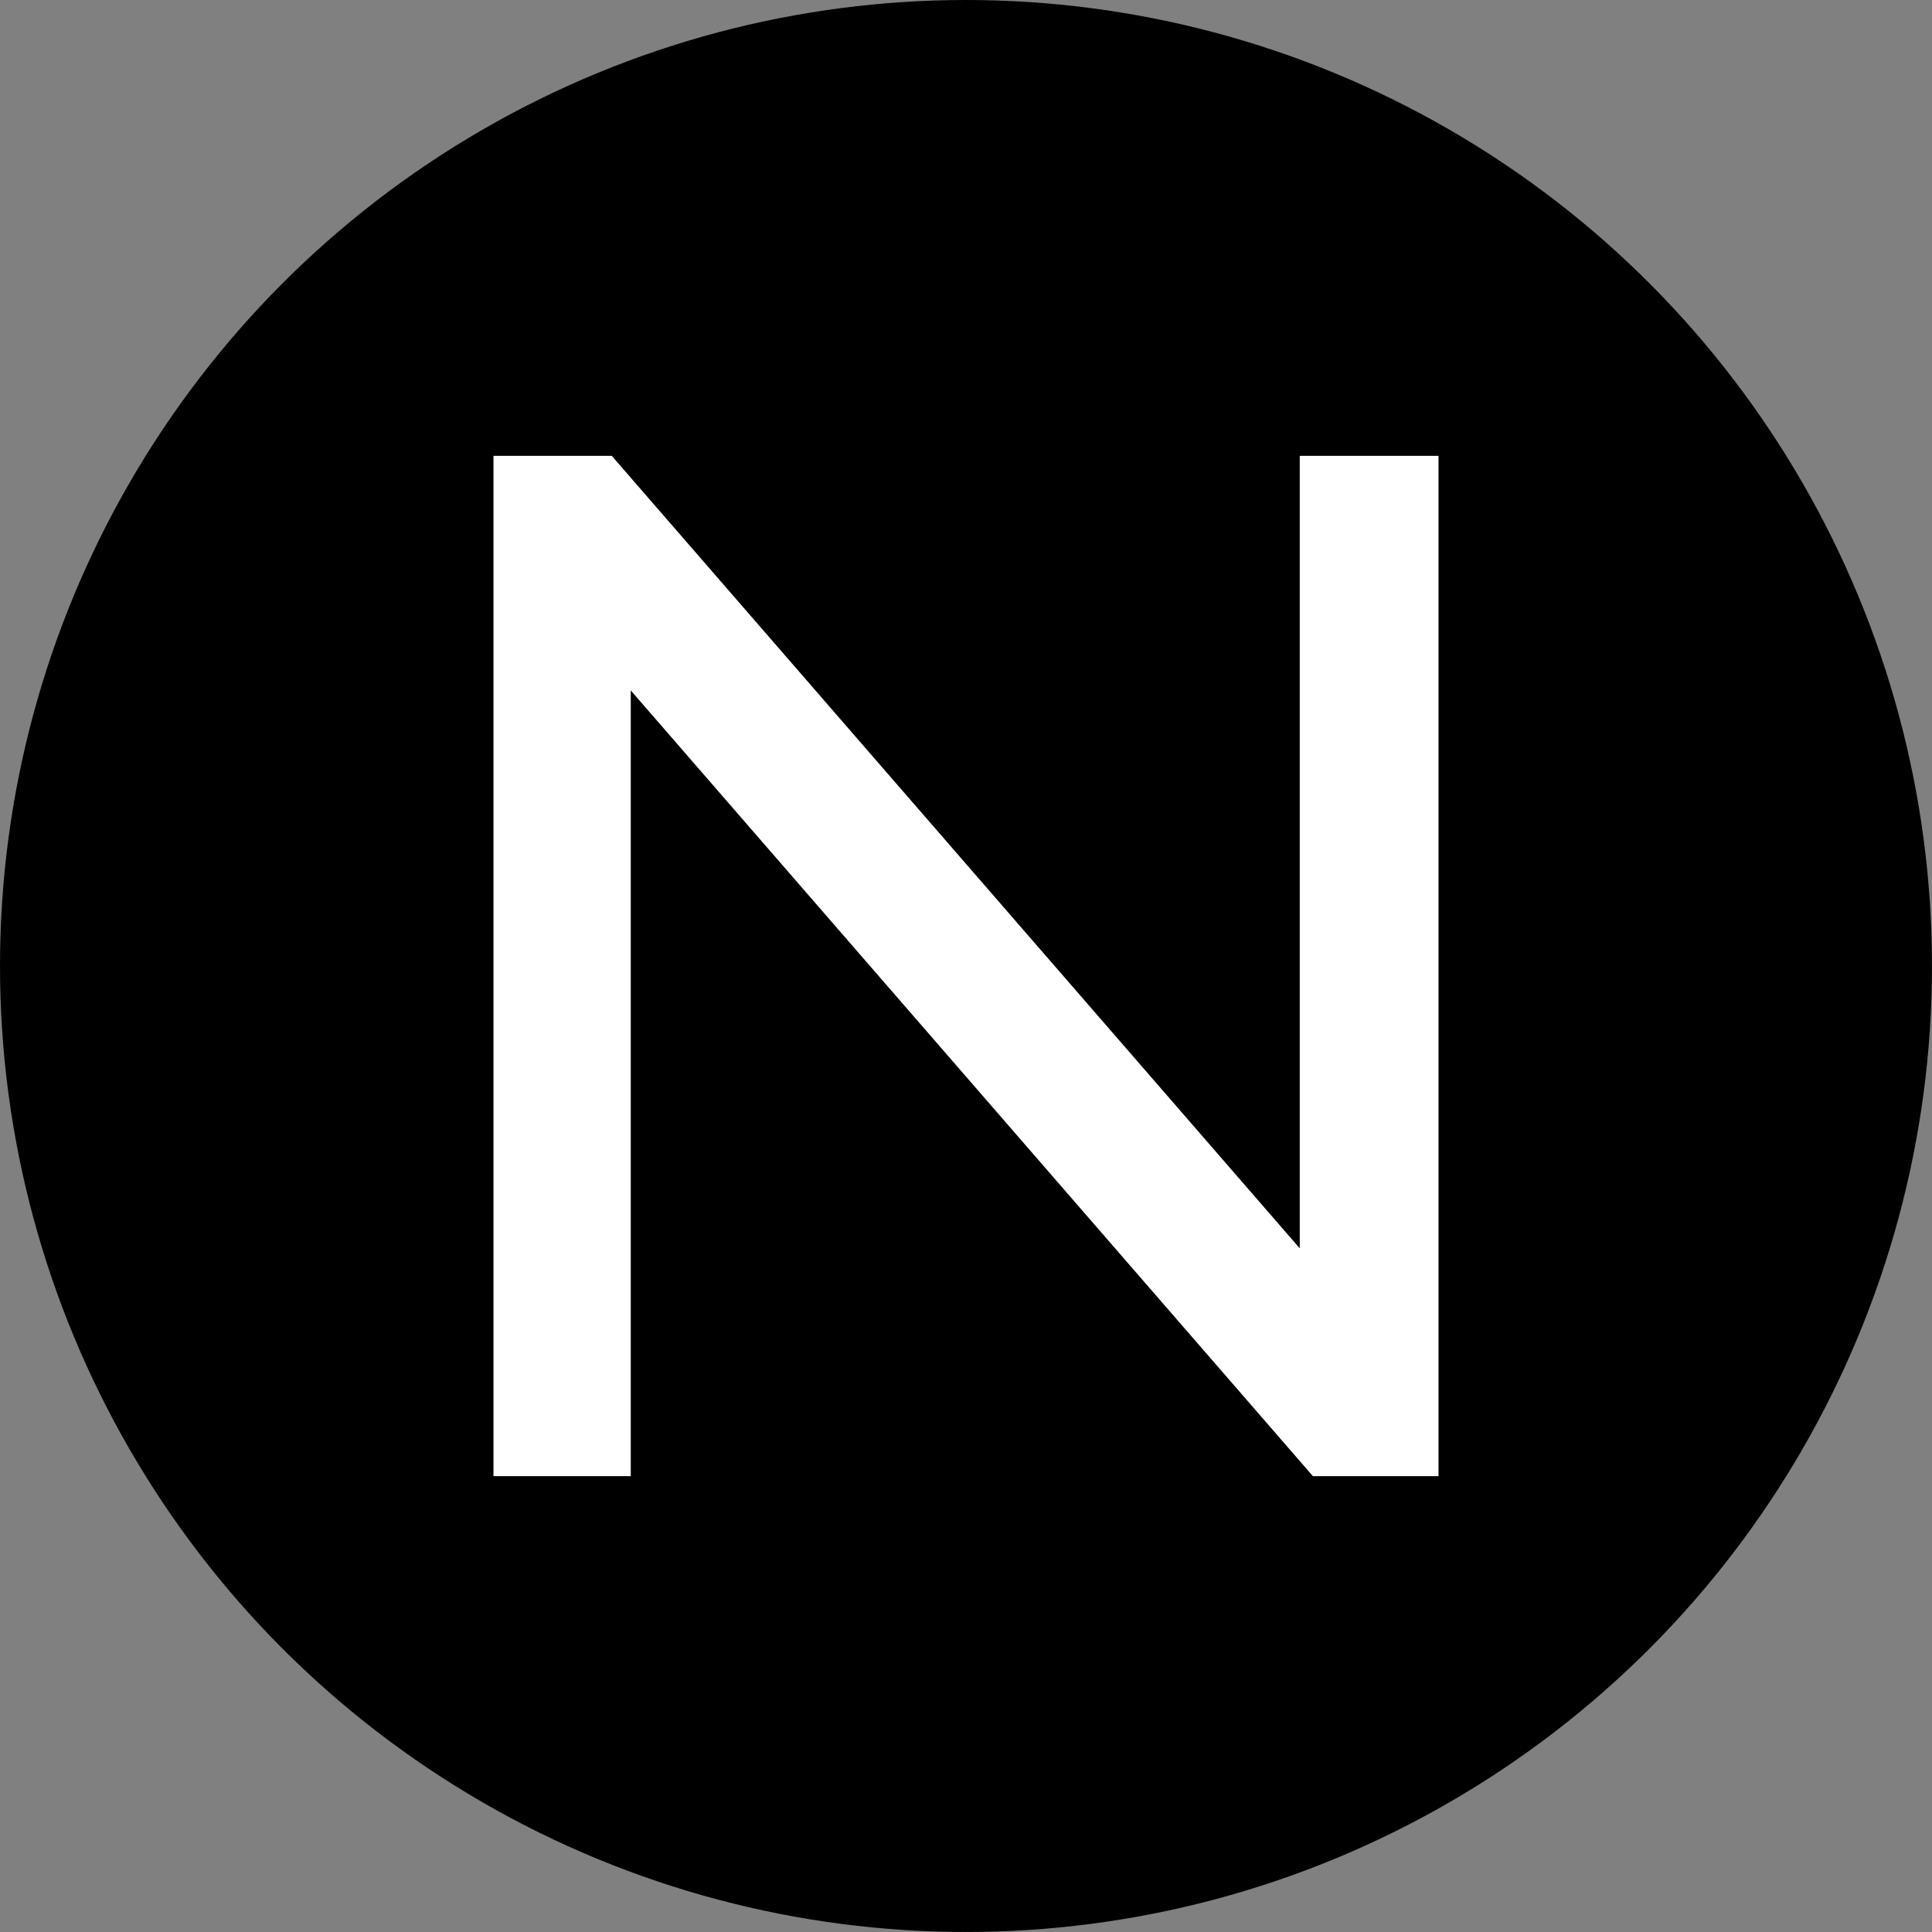
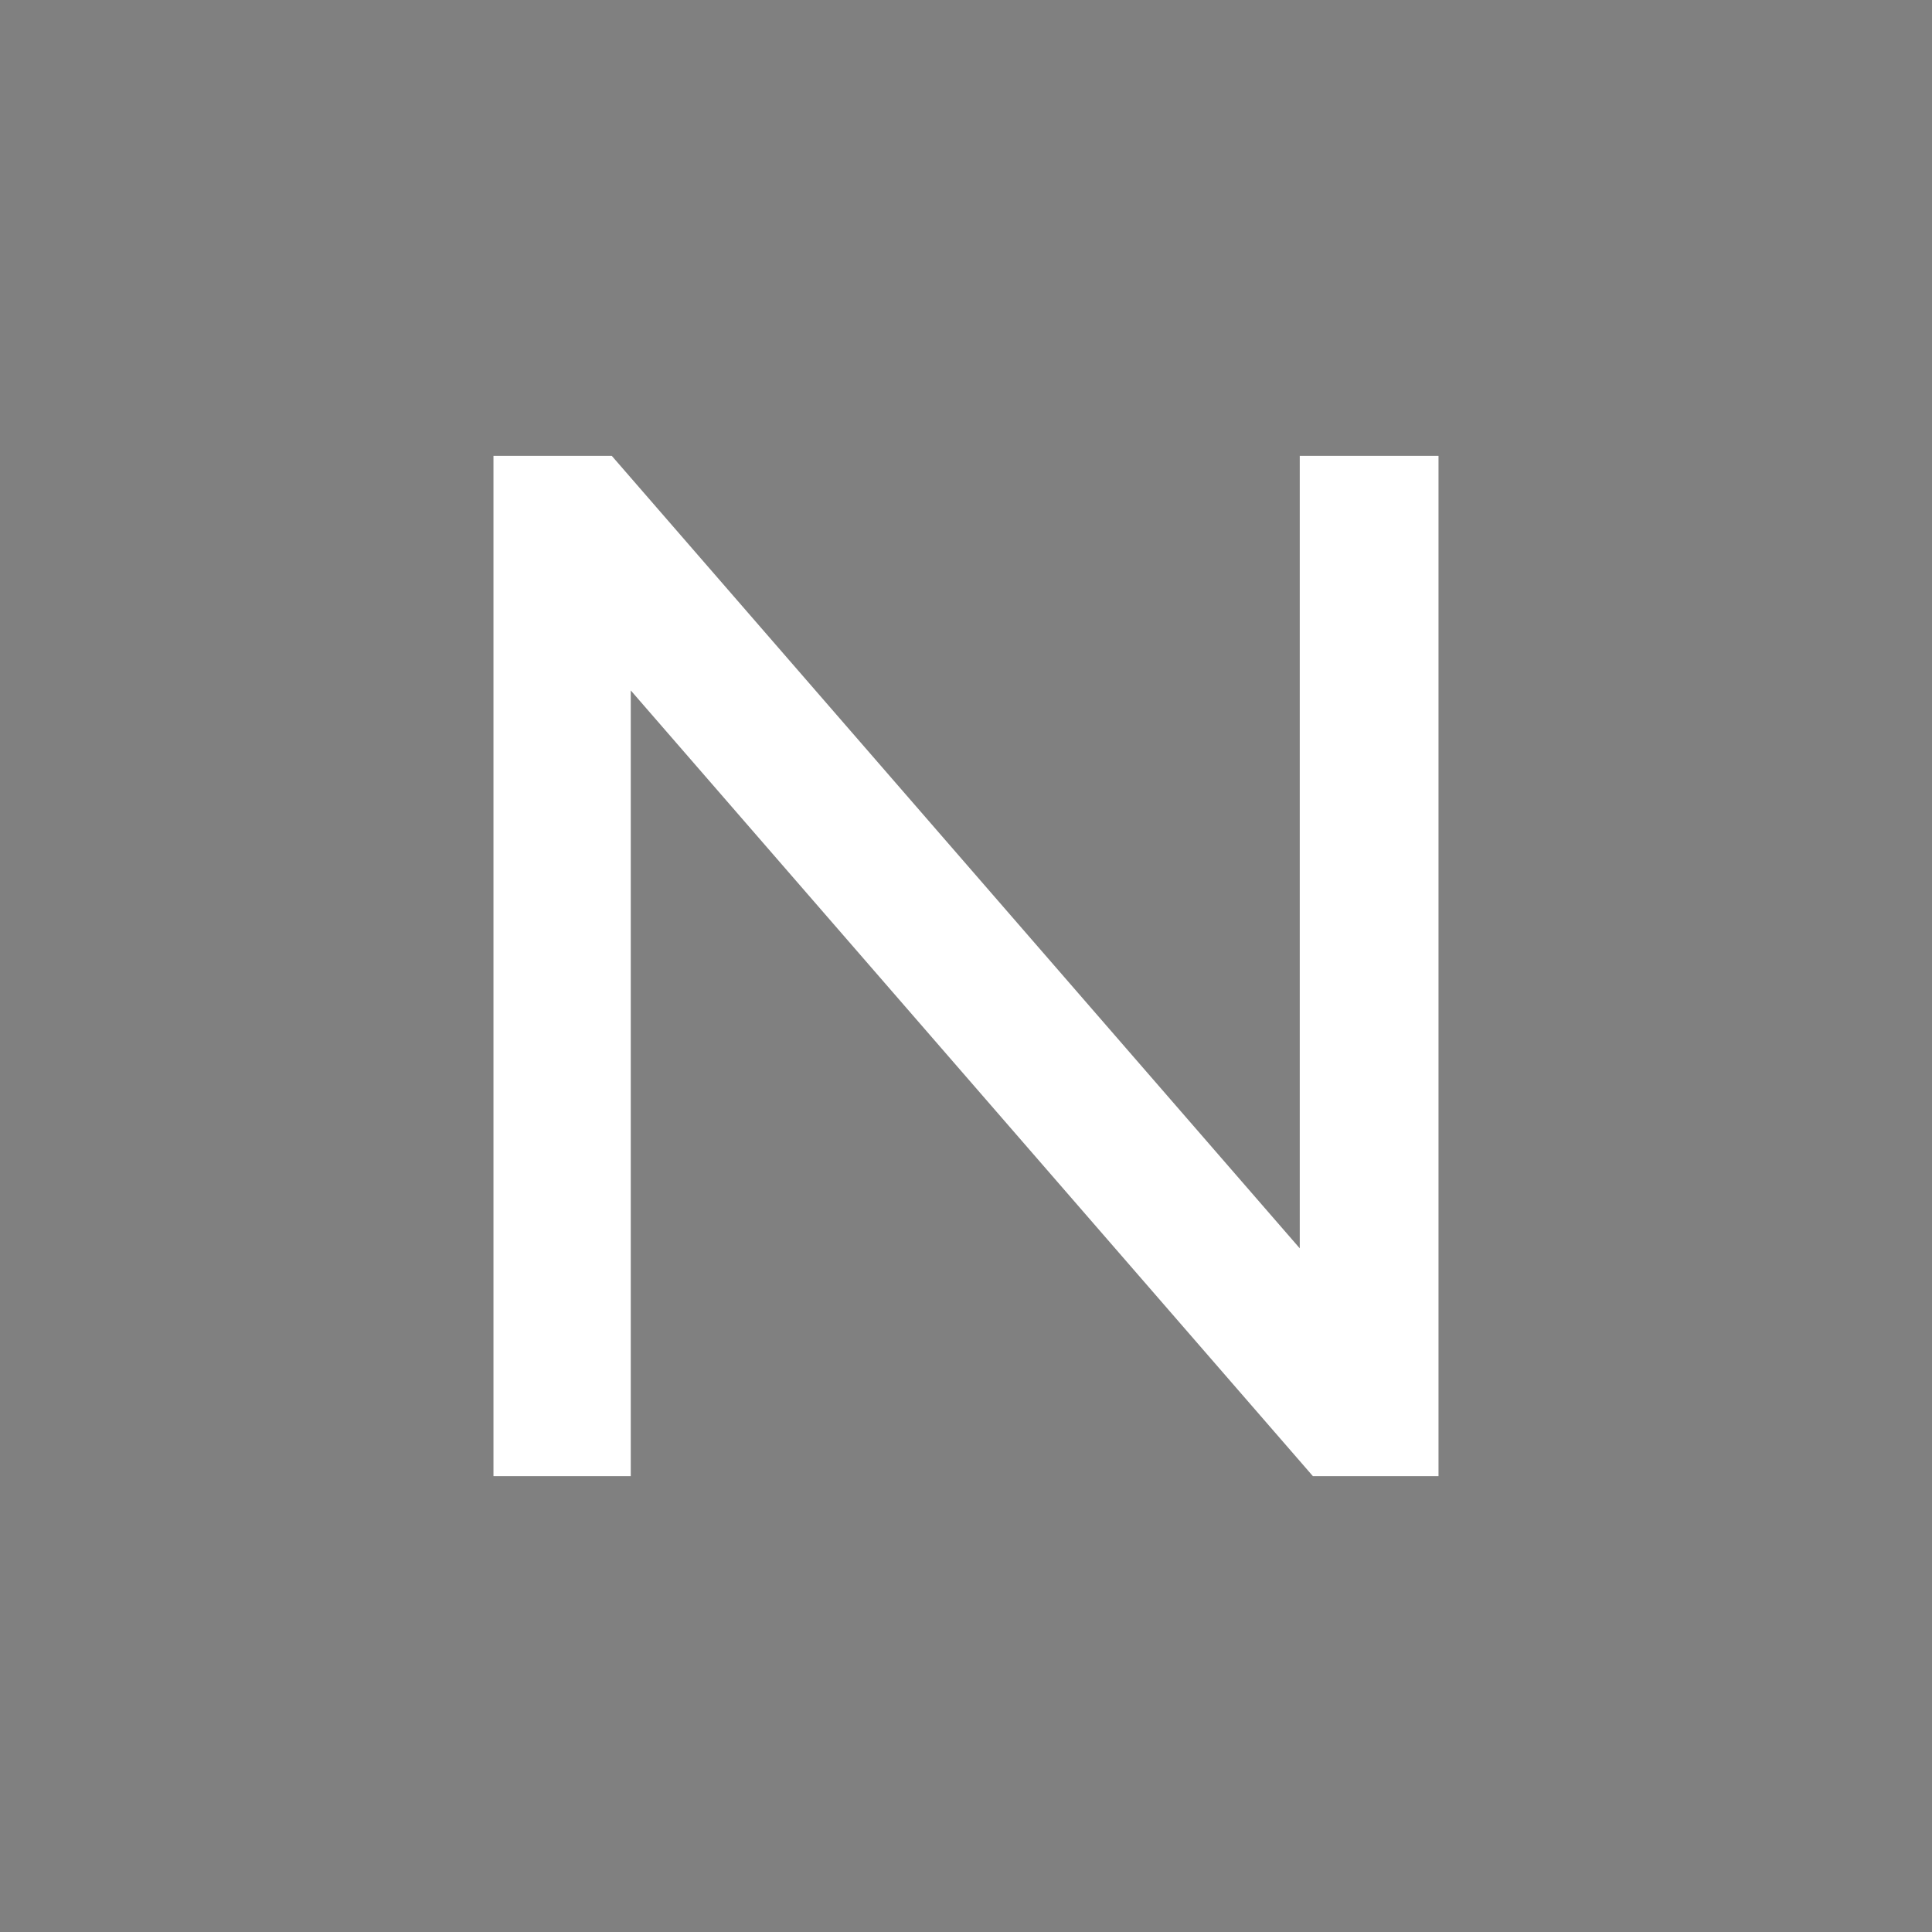
<svg xmlns="http://www.w3.org/2000/svg" width="93.635" height="93.634" viewBox="0 0 93.635 93.634">
  <rect x="0" y="0" width="93.635" height="93.634" fill="#808080" stroke="none" />
  <g id="Group_4" data-name="Group 4" transform="translate(-246.236 -181.738)">
-     <circle id="Ellipse_2" data-name="Ellipse 2" cx="46.817" cy="46.817" r="46.817" transform="translate(246.236 181.738)" />
    <g id="Group_3" data-name="Group 3">
      <path id="Path_2" data-name="Path 2" d="M309.229,203.831h6.725V253.28h-6.088L276.806,215.2V253.28h-6.654V203.831h5.734l33.343,38.407Z" fill="#fff" />
    </g>
  </g>
</svg>